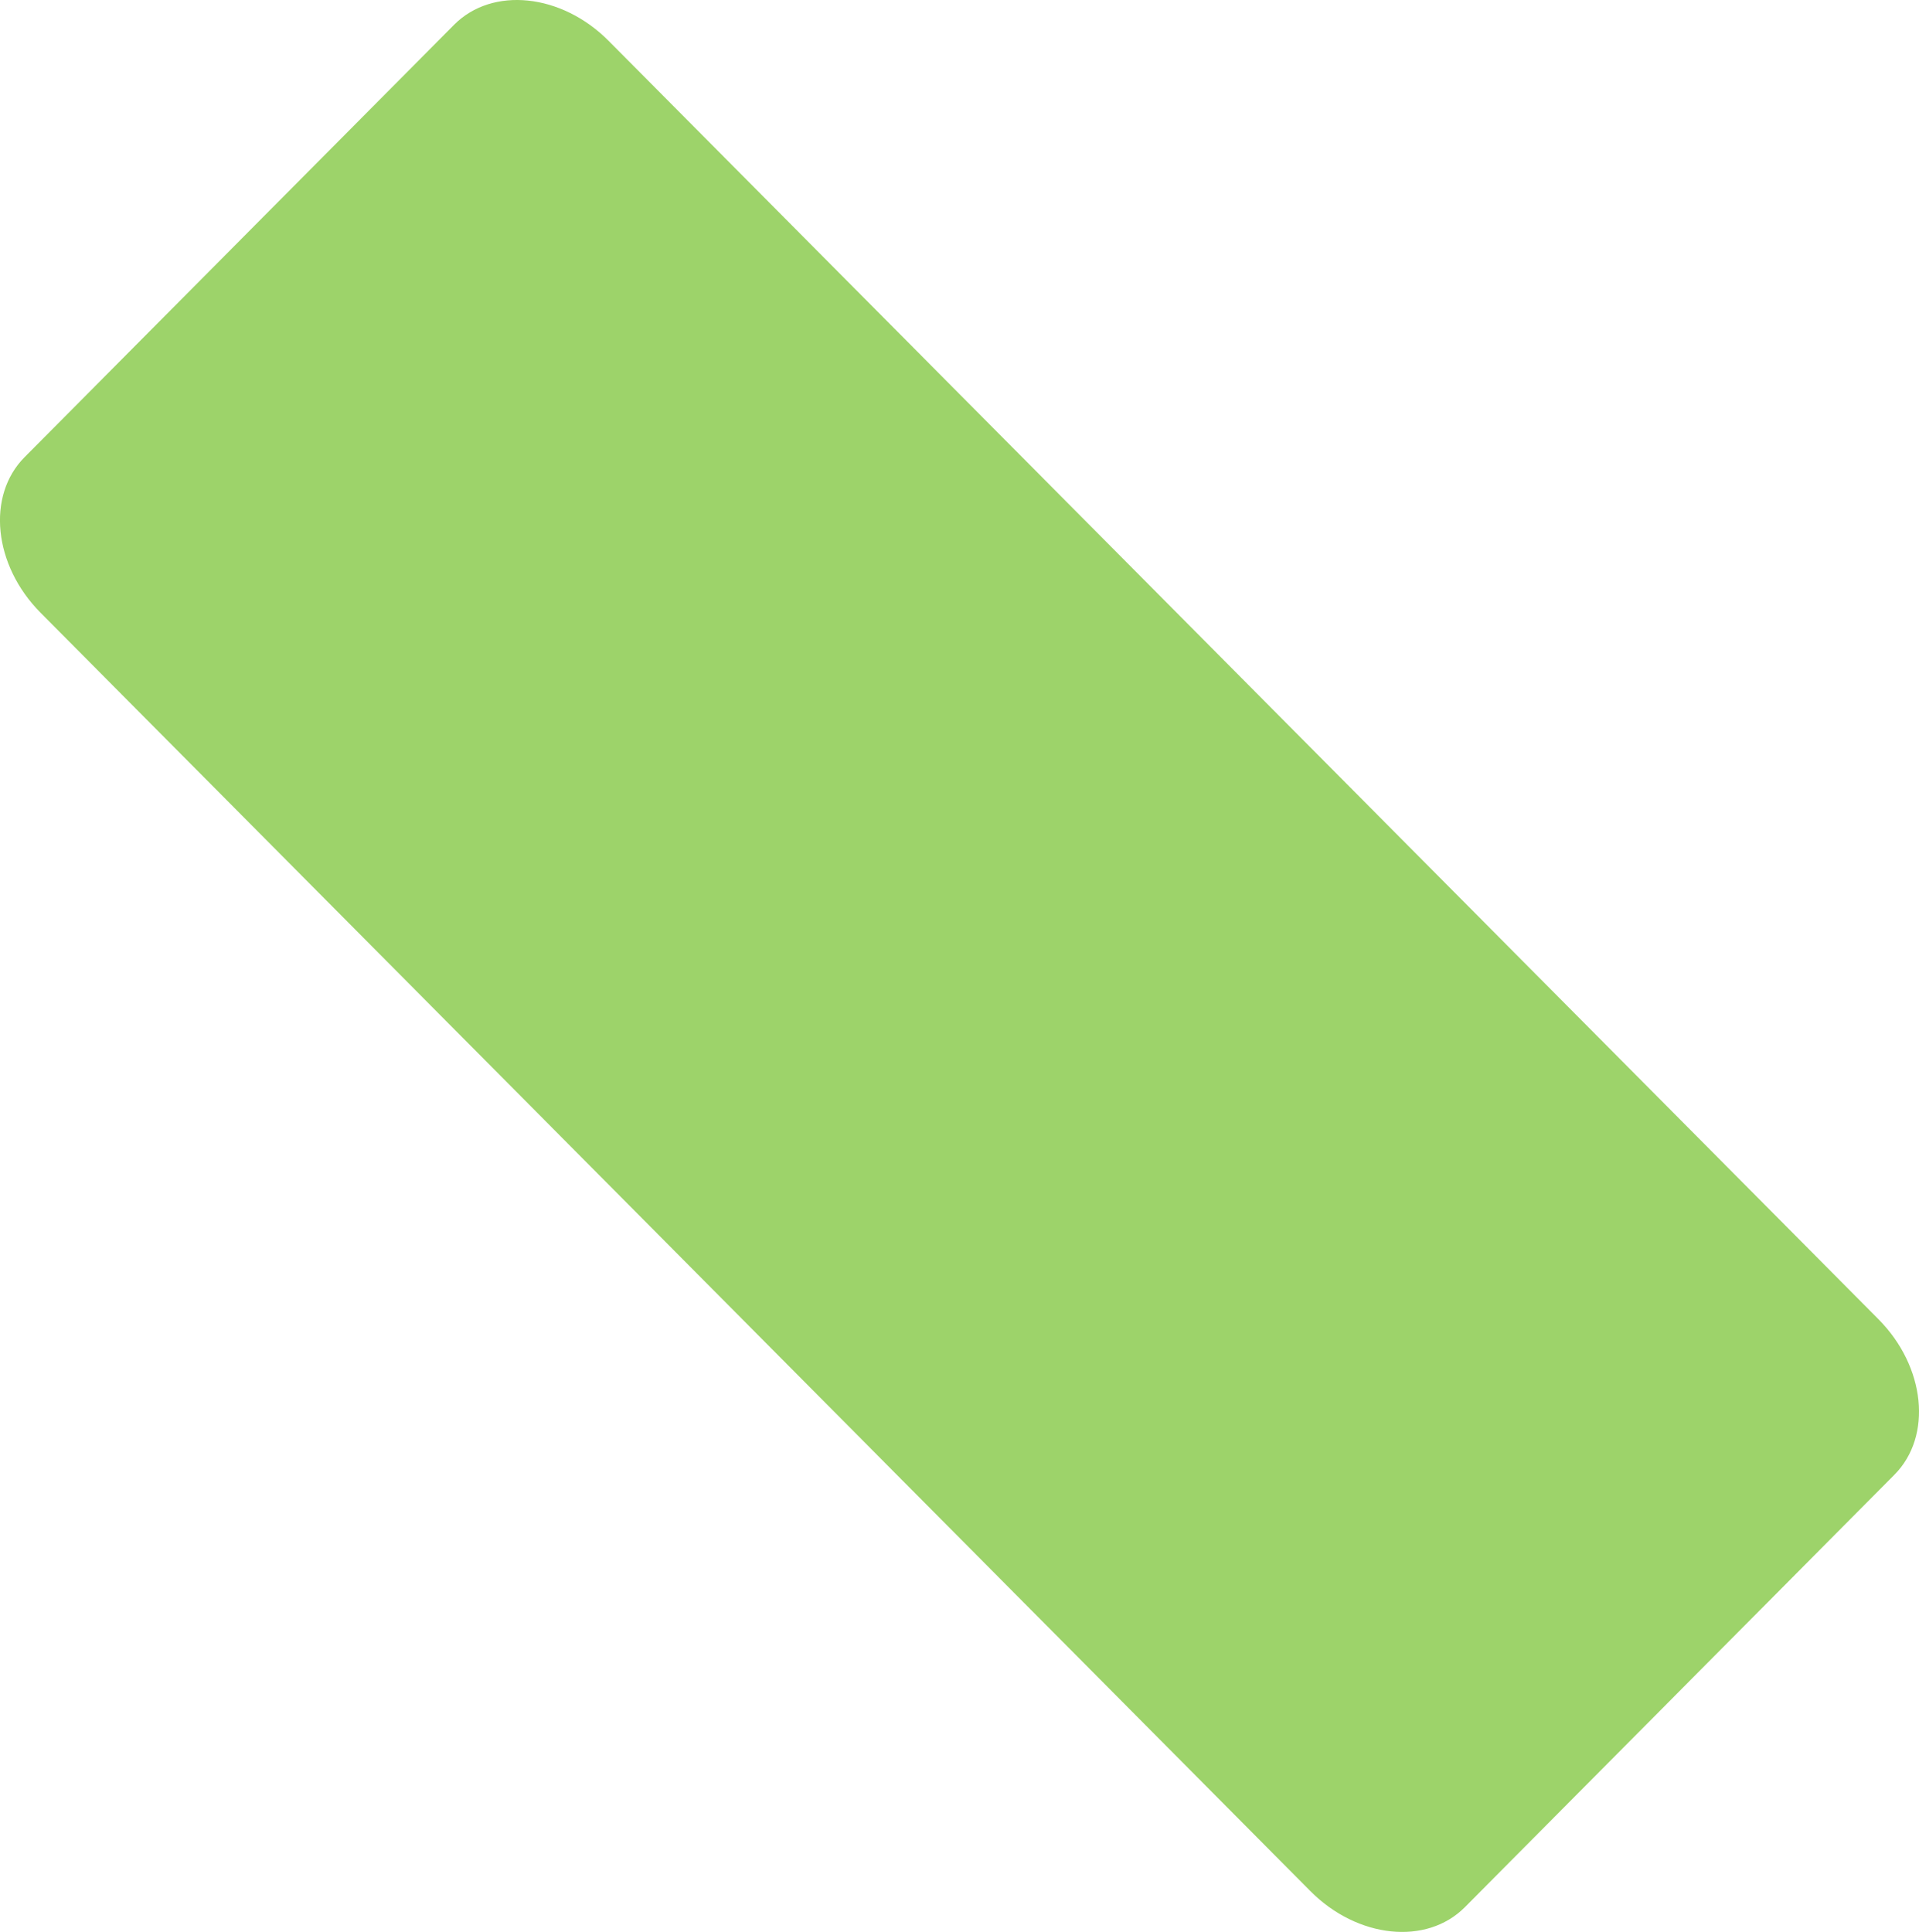
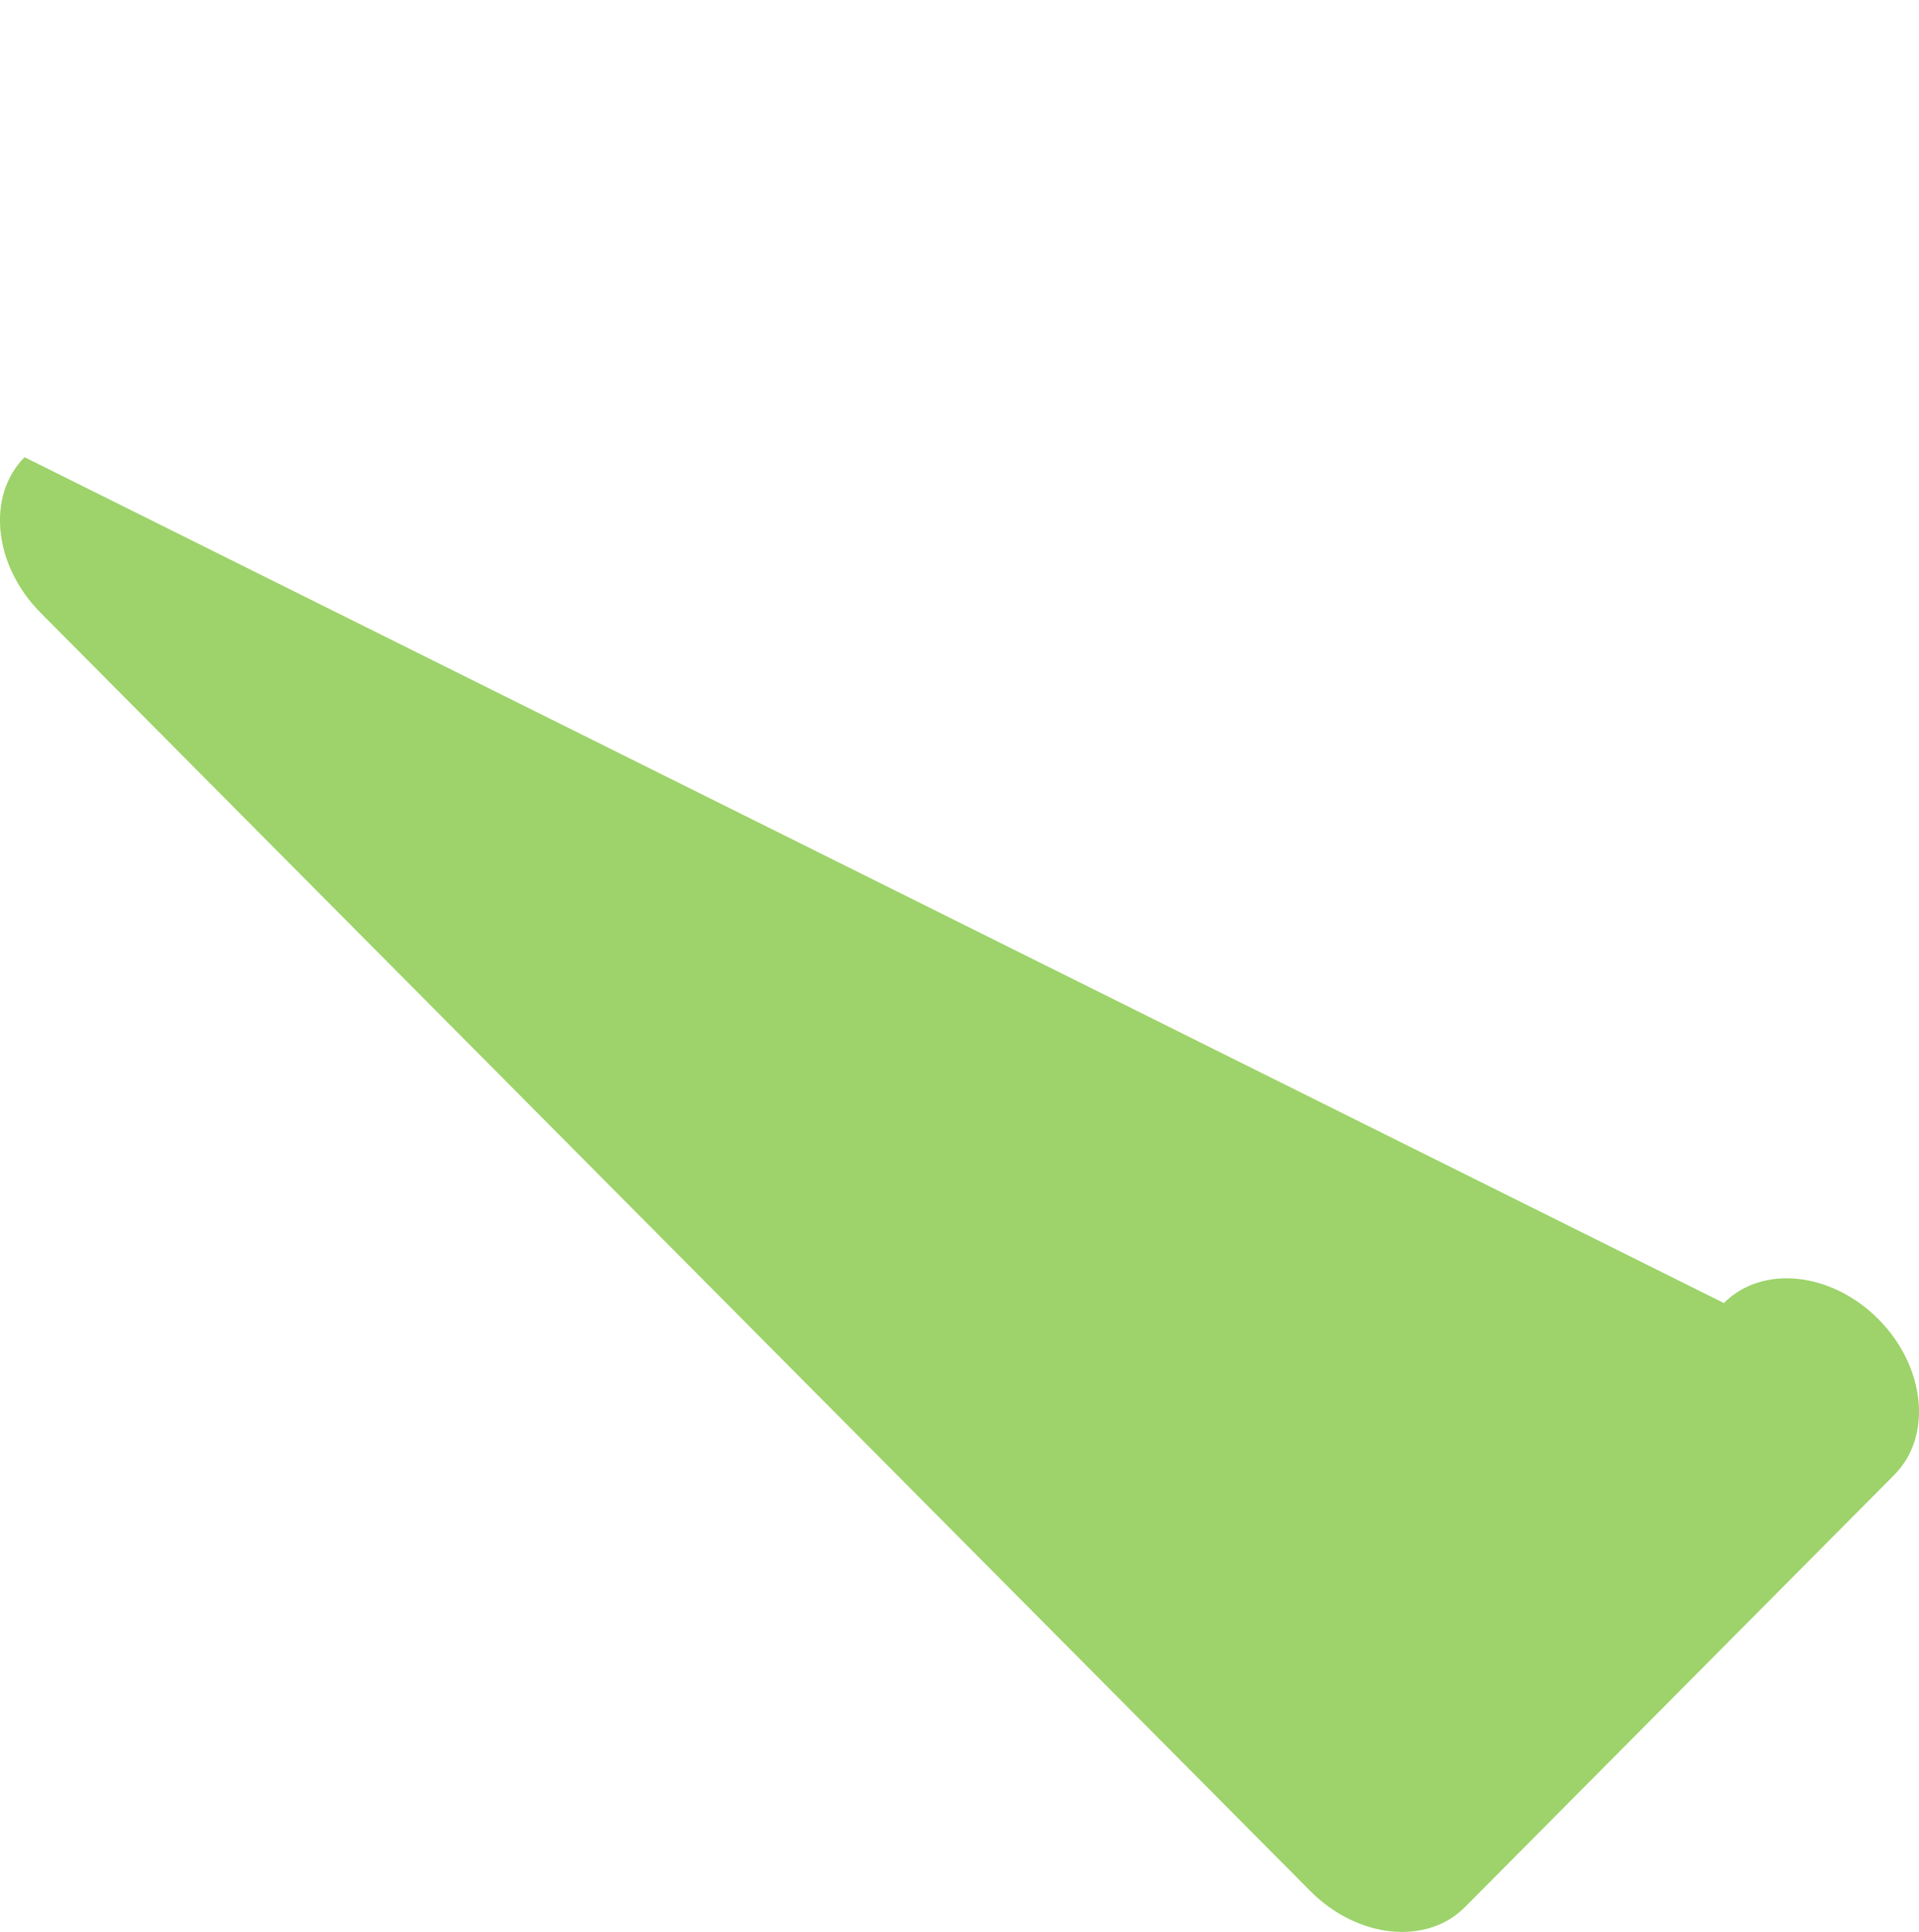
<svg xmlns="http://www.w3.org/2000/svg" width="2082.094" height="2096.158" viewBox="0 0 2082.094 2096.158">
  <defs>
    <style> .cls-1 { fill: #9dd36a; fill-rule: evenodd; } </style>
  </defs>
-   <path id="Газон" class="cls-1" d="M2308.97,2008.89L931.276,621.9c-51.094-51.44-126.156-59.271-167.654-17.493L297.551,1073.62c-41.5,41.78-33.719,117.35,17.375,168.79L1692.61,2629.4c51.1,51.44,126.16,59.27,167.66,17.49l466.07-469.22C2367.84,2135.89,2360.06,2060.33,2308.97,2008.89Z" transform="translate(-270.906 -577.562)" />
+   <path id="Газон" class="cls-1" d="M2308.97,2008.89c-51.094-51.44-126.156-59.271-167.654-17.493L297.551,1073.62c-41.5,41.78-33.719,117.35,17.375,168.79L1692.61,2629.4c51.1,51.44,126.16,59.27,167.66,17.49l466.07-469.22C2367.84,2135.89,2360.06,2060.33,2308.97,2008.89Z" transform="translate(-270.906 -577.562)" />
</svg>